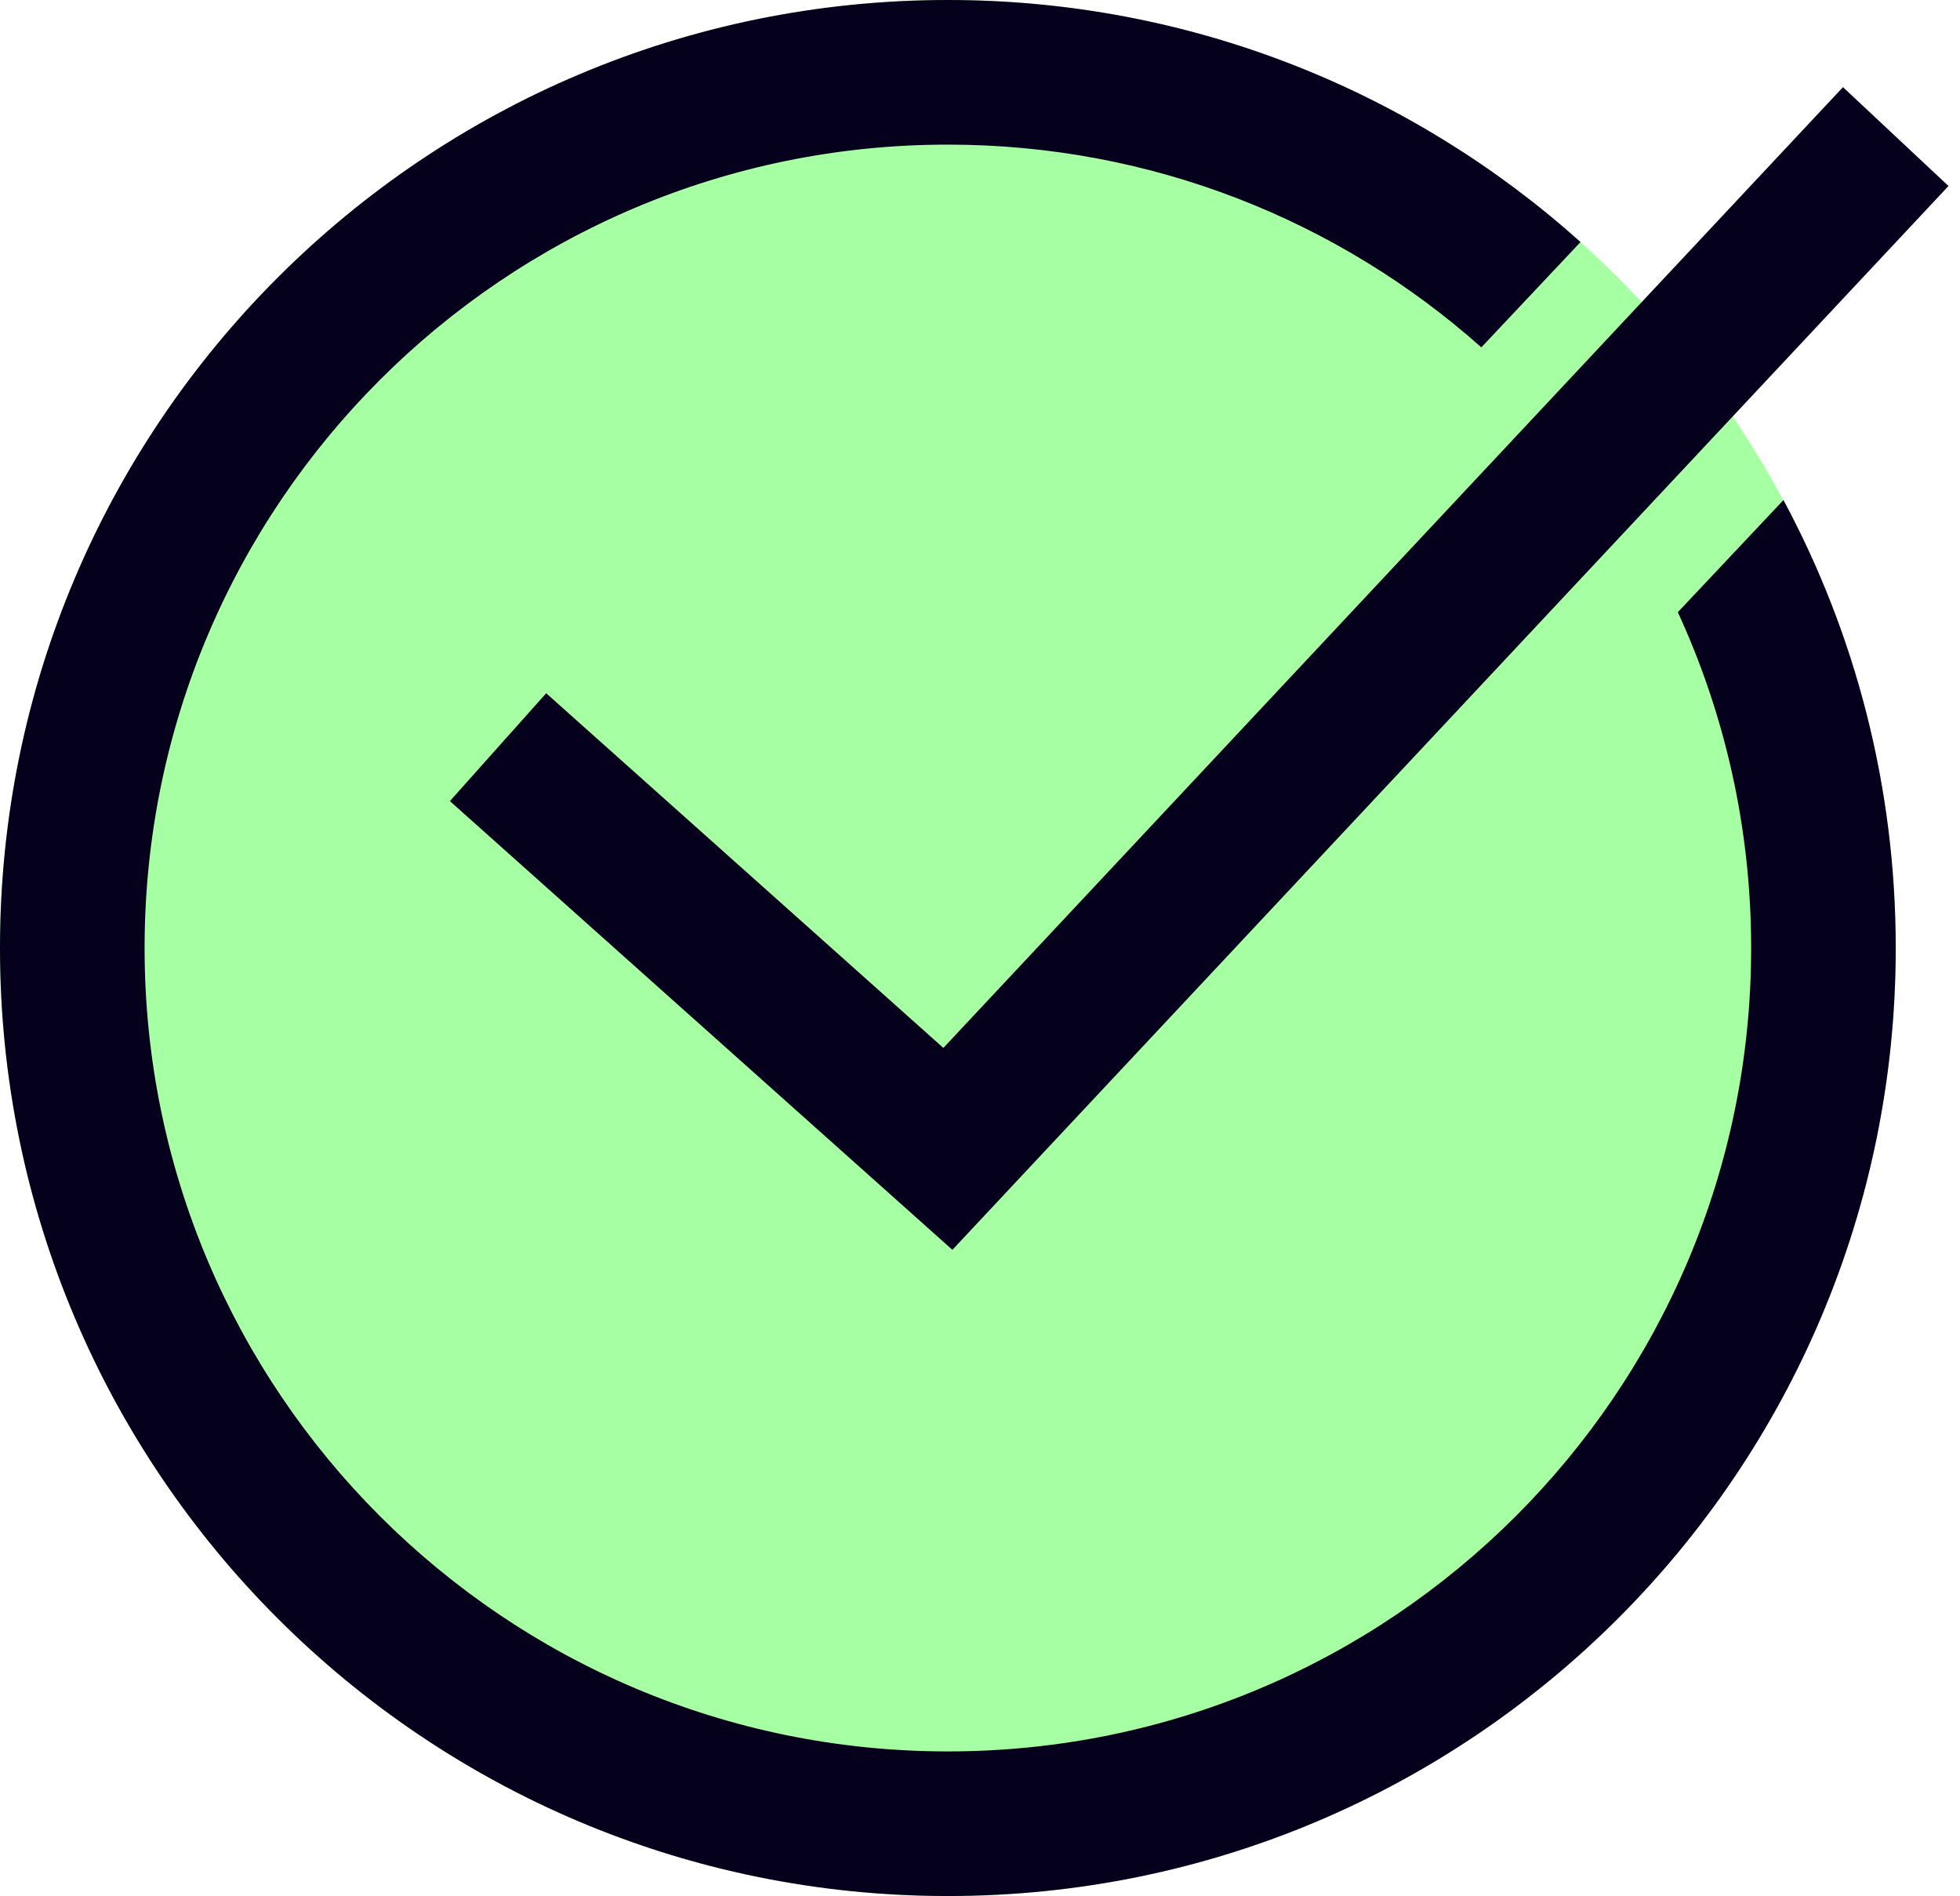
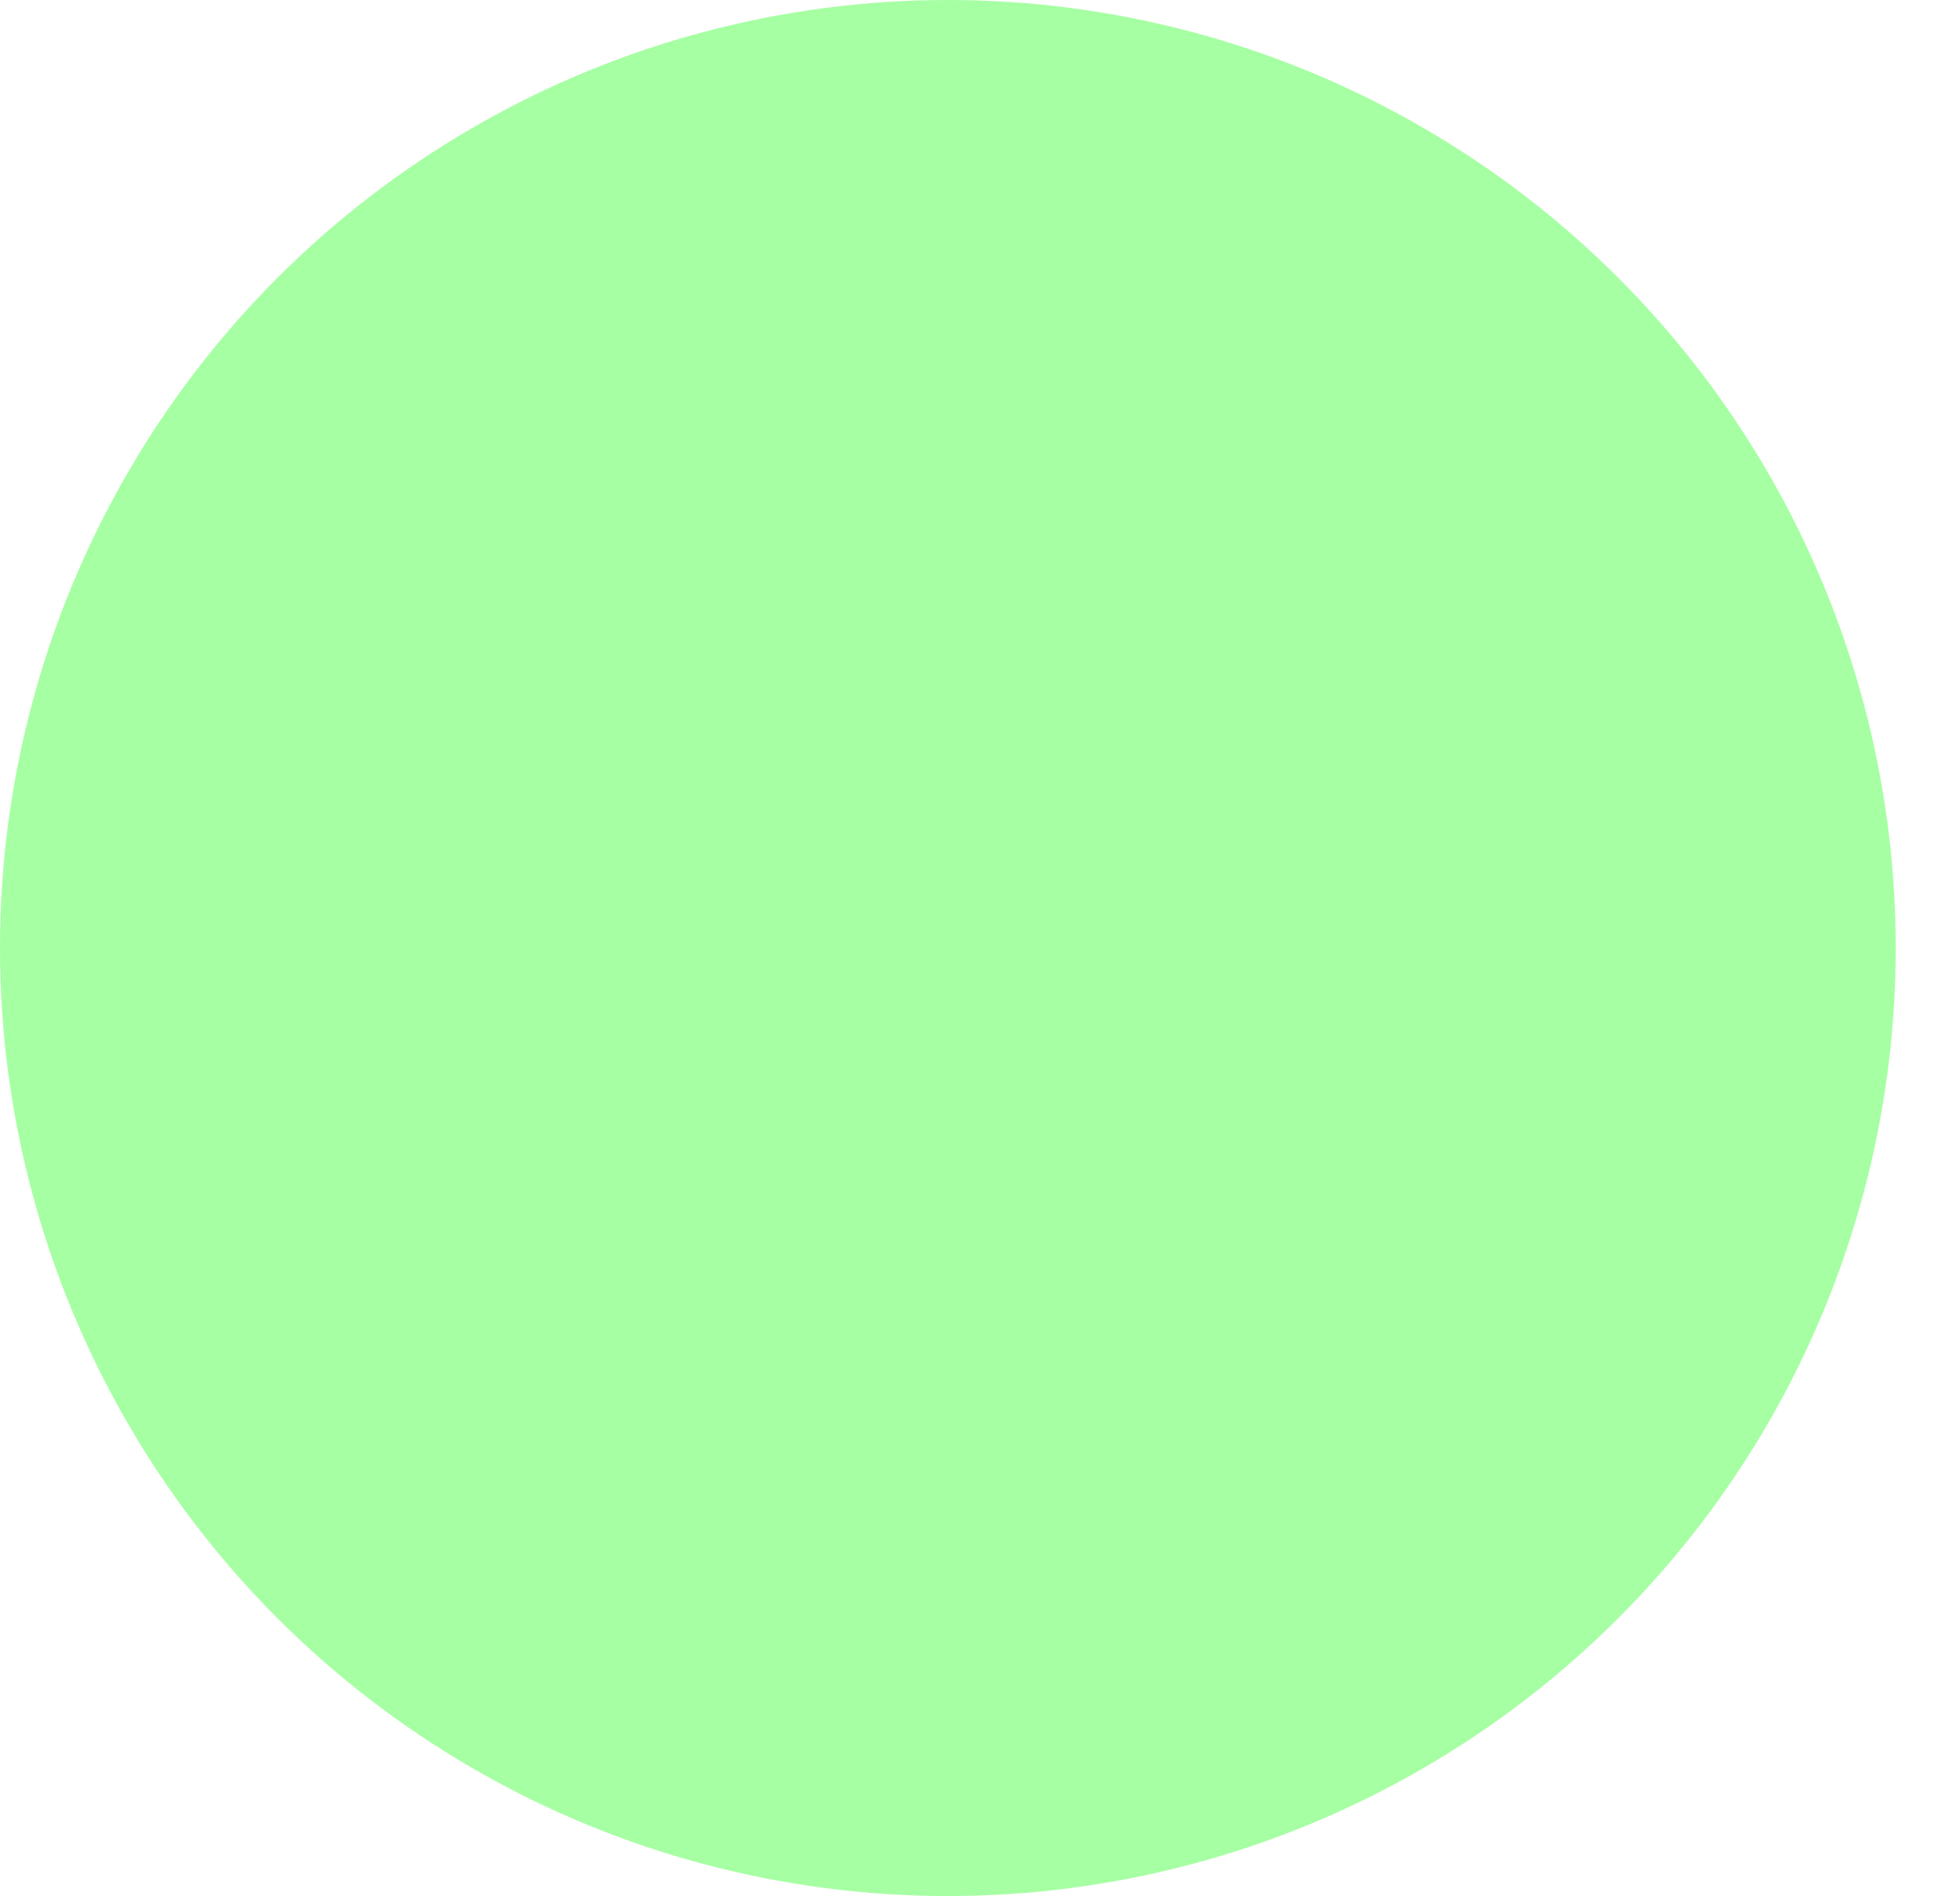
<svg xmlns="http://www.w3.org/2000/svg" width="122" height="118" viewBox="0 0 122 118" fill="none">
  <circle cx="59" cy="59" r="59" fill="#A6FFA3" />
-   <path fill-rule="evenodd" clip-rule="evenodd" d="M109 59C109 86.614 86.614 109 59 109C31.386 109 9 86.614 9 59C9 31.386 31.386 9 59 9C71.744 9 83.375 13.768 92.206 21.618L98.379 15.064C87.935 5.697 74.133 0 59 0C26.415 0 0 26.415 0 59C0 91.585 26.415 118 59 118C91.585 118 118 91.585 118 59C118 48.916 115.47 39.423 111.011 31.121L104.436 38.1C107.366 44.459 109 51.539 109 59Z" fill="#05001B" />
-   <path d="M31 46.5L59 71.5L118 8.5" stroke="#05001B" stroke-width="9" />
</svg>